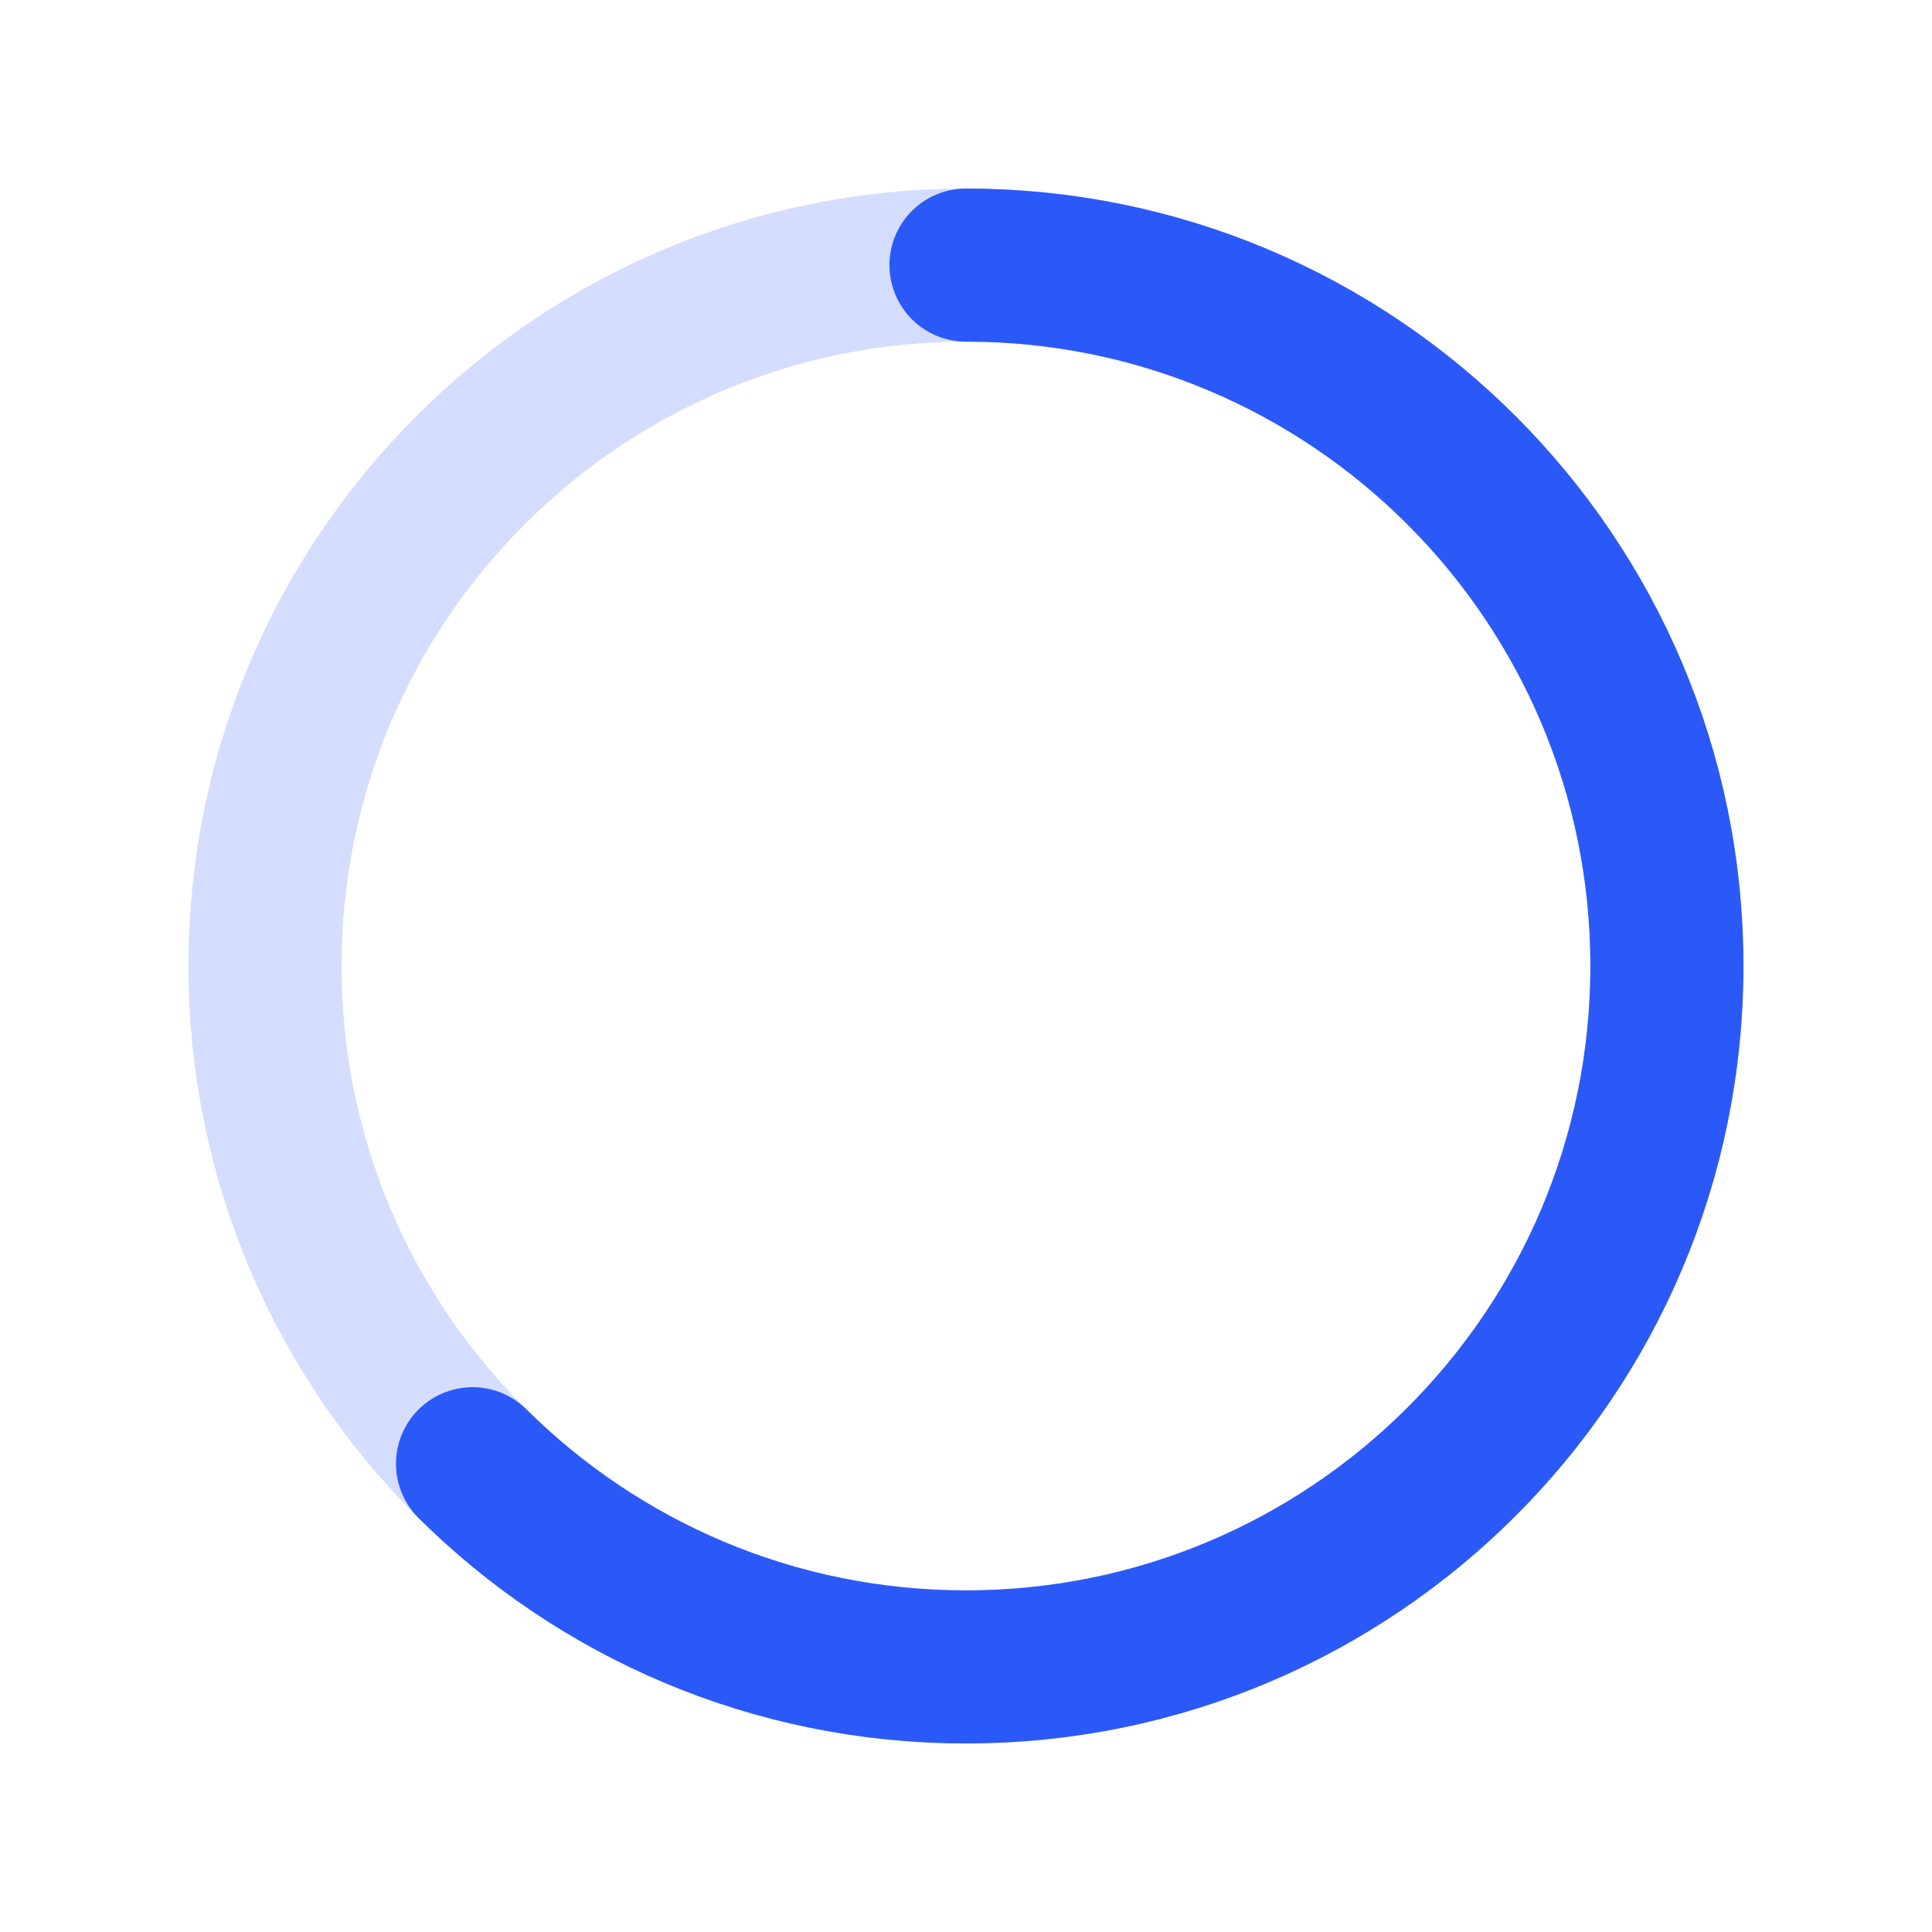
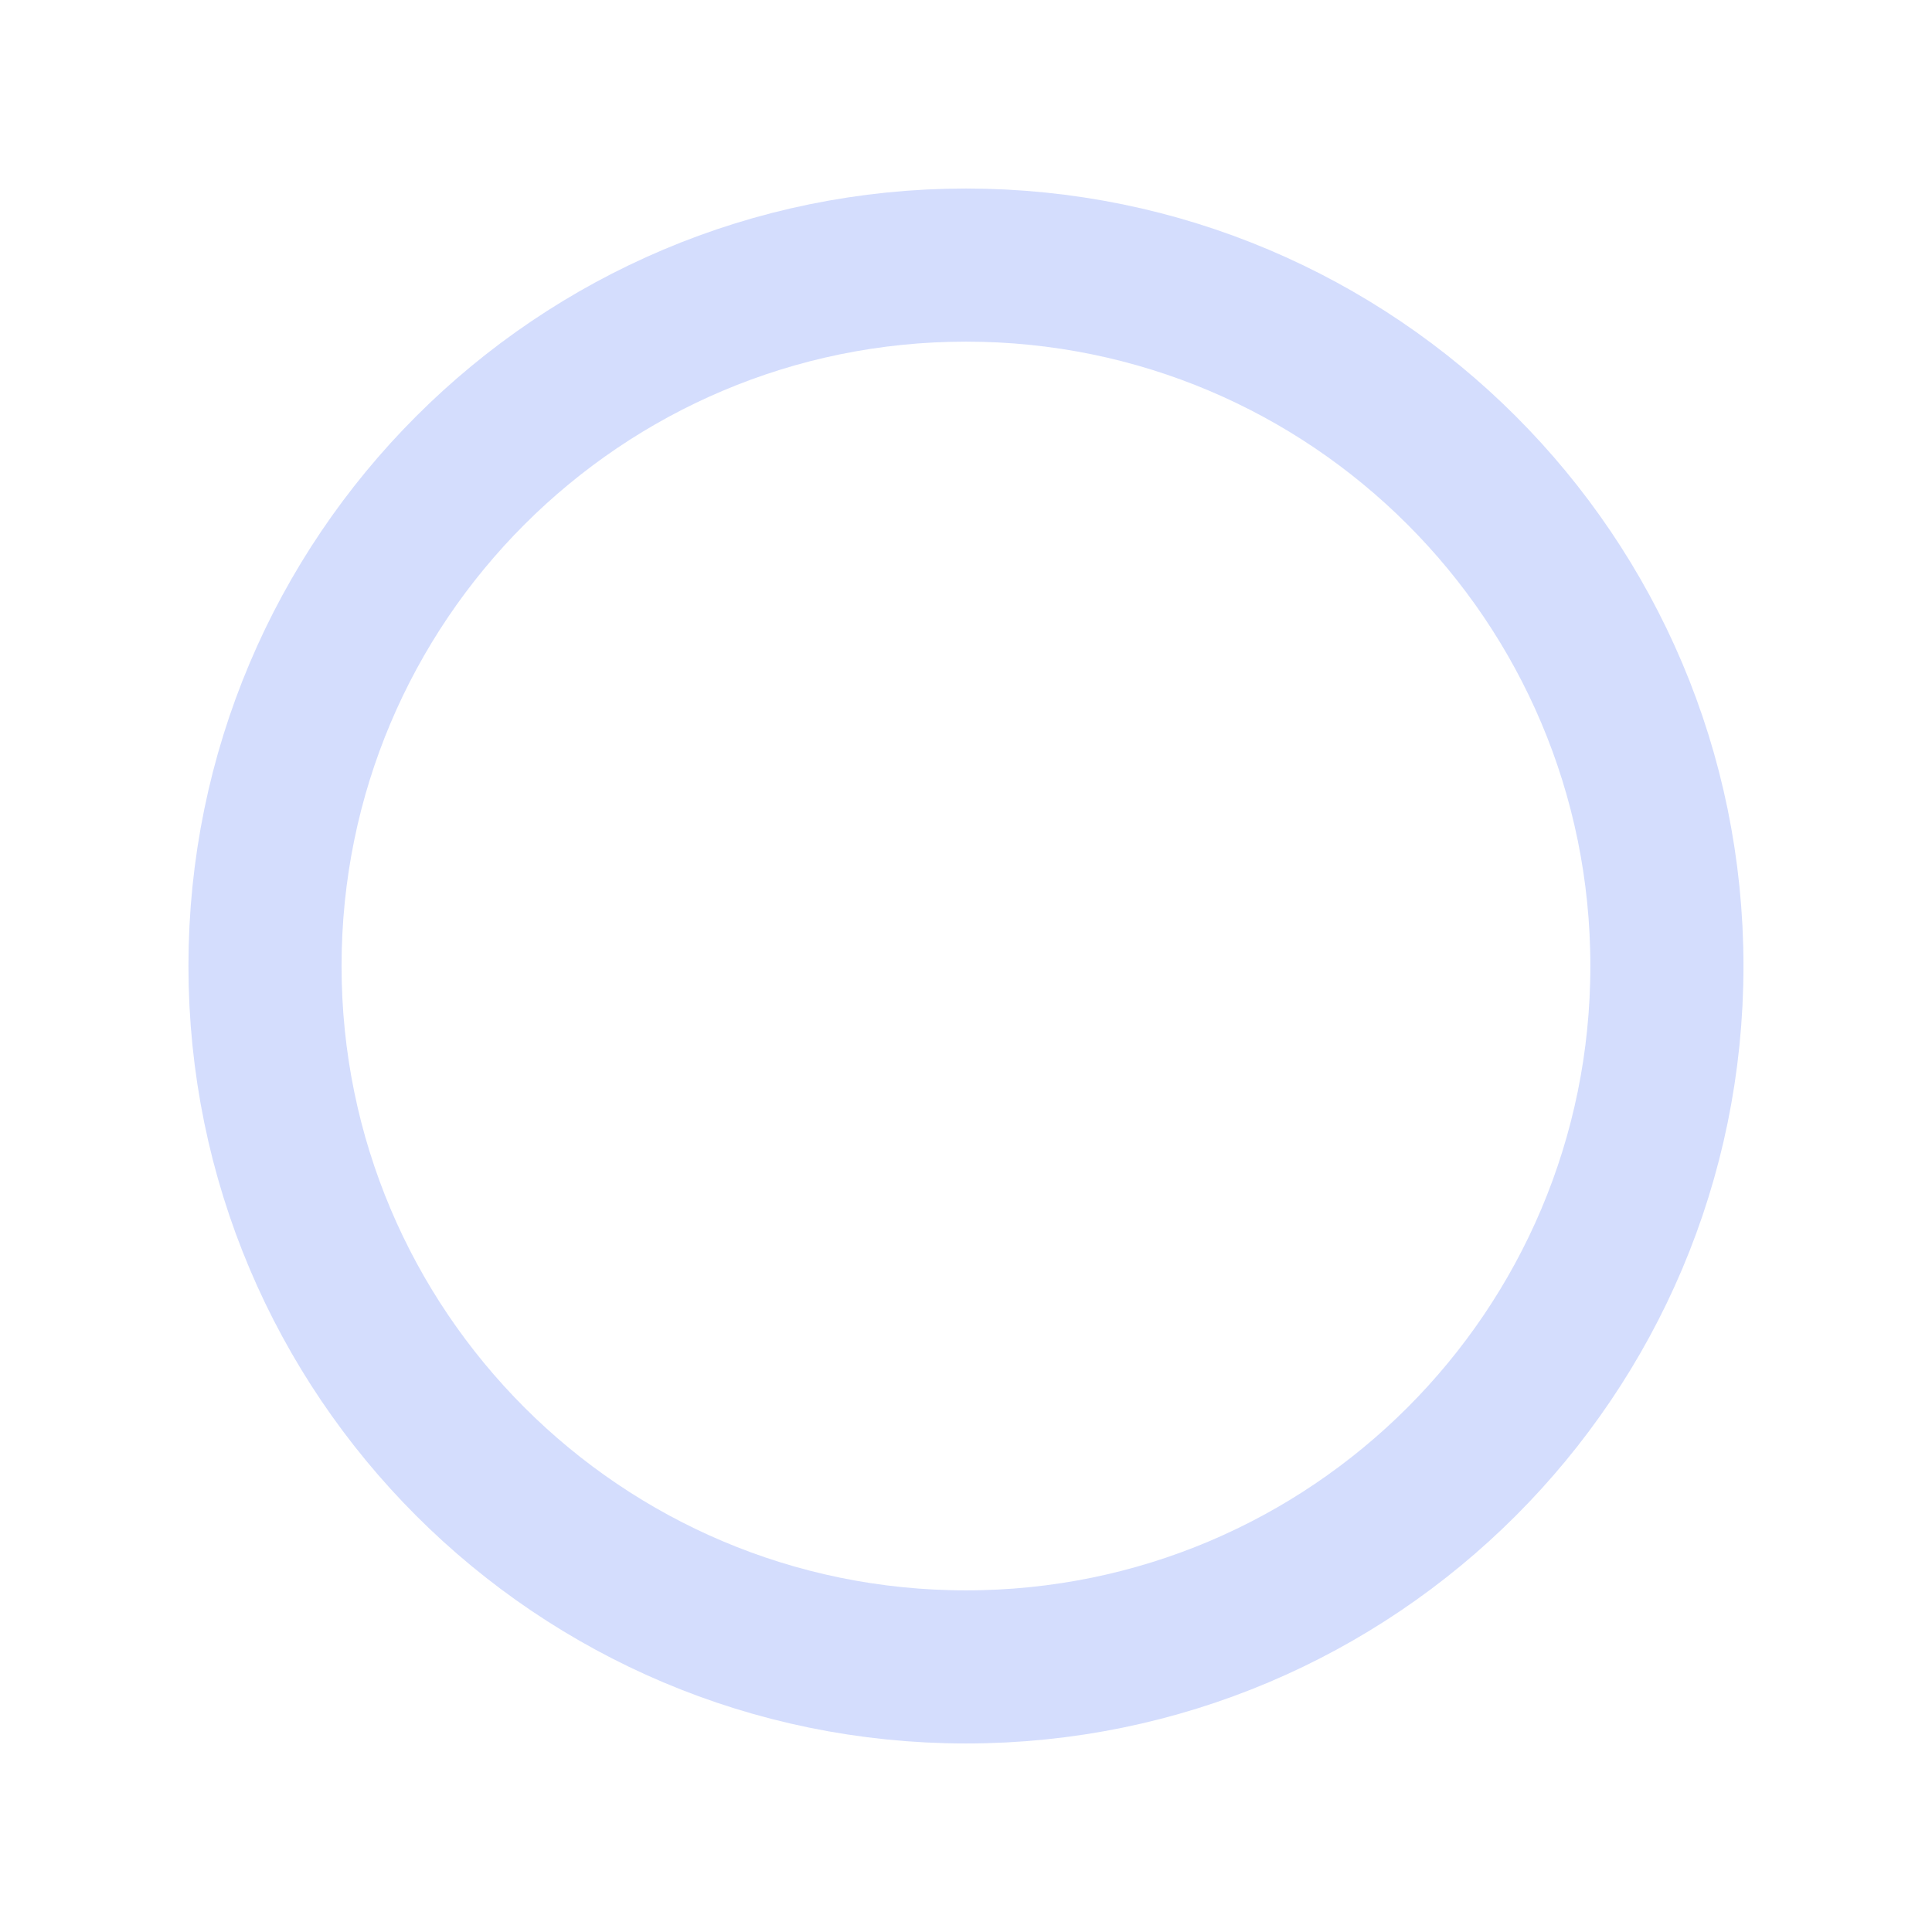
<svg xmlns="http://www.w3.org/2000/svg" viewBox="0 0 24 24" fill="none">
  <path opacity="0.2" fill-rule="evenodd" clip-rule="evenodd" d="M12 20.707C16.809 20.707 20.707 16.809 20.707 12C20.707 7.191 16.809 3.293 12 3.293C7.191 3.293 3.292 7.191 3.292 12C3.292 16.809 7.191 20.707 12 20.707Z" stroke="#2B59F8" stroke-width="1.902" />
-   <path d="M5.87 18.183C7.443 19.744 9.609 20.707 12 20.707V20.707C16.809 20.707 20.707 16.809 20.707 12C20.707 7.191 16.809 3.293 12 3.293" stroke="#2B59F8" stroke-width="1.902" stroke-linecap="round" stroke-linejoin="round" />
</svg>